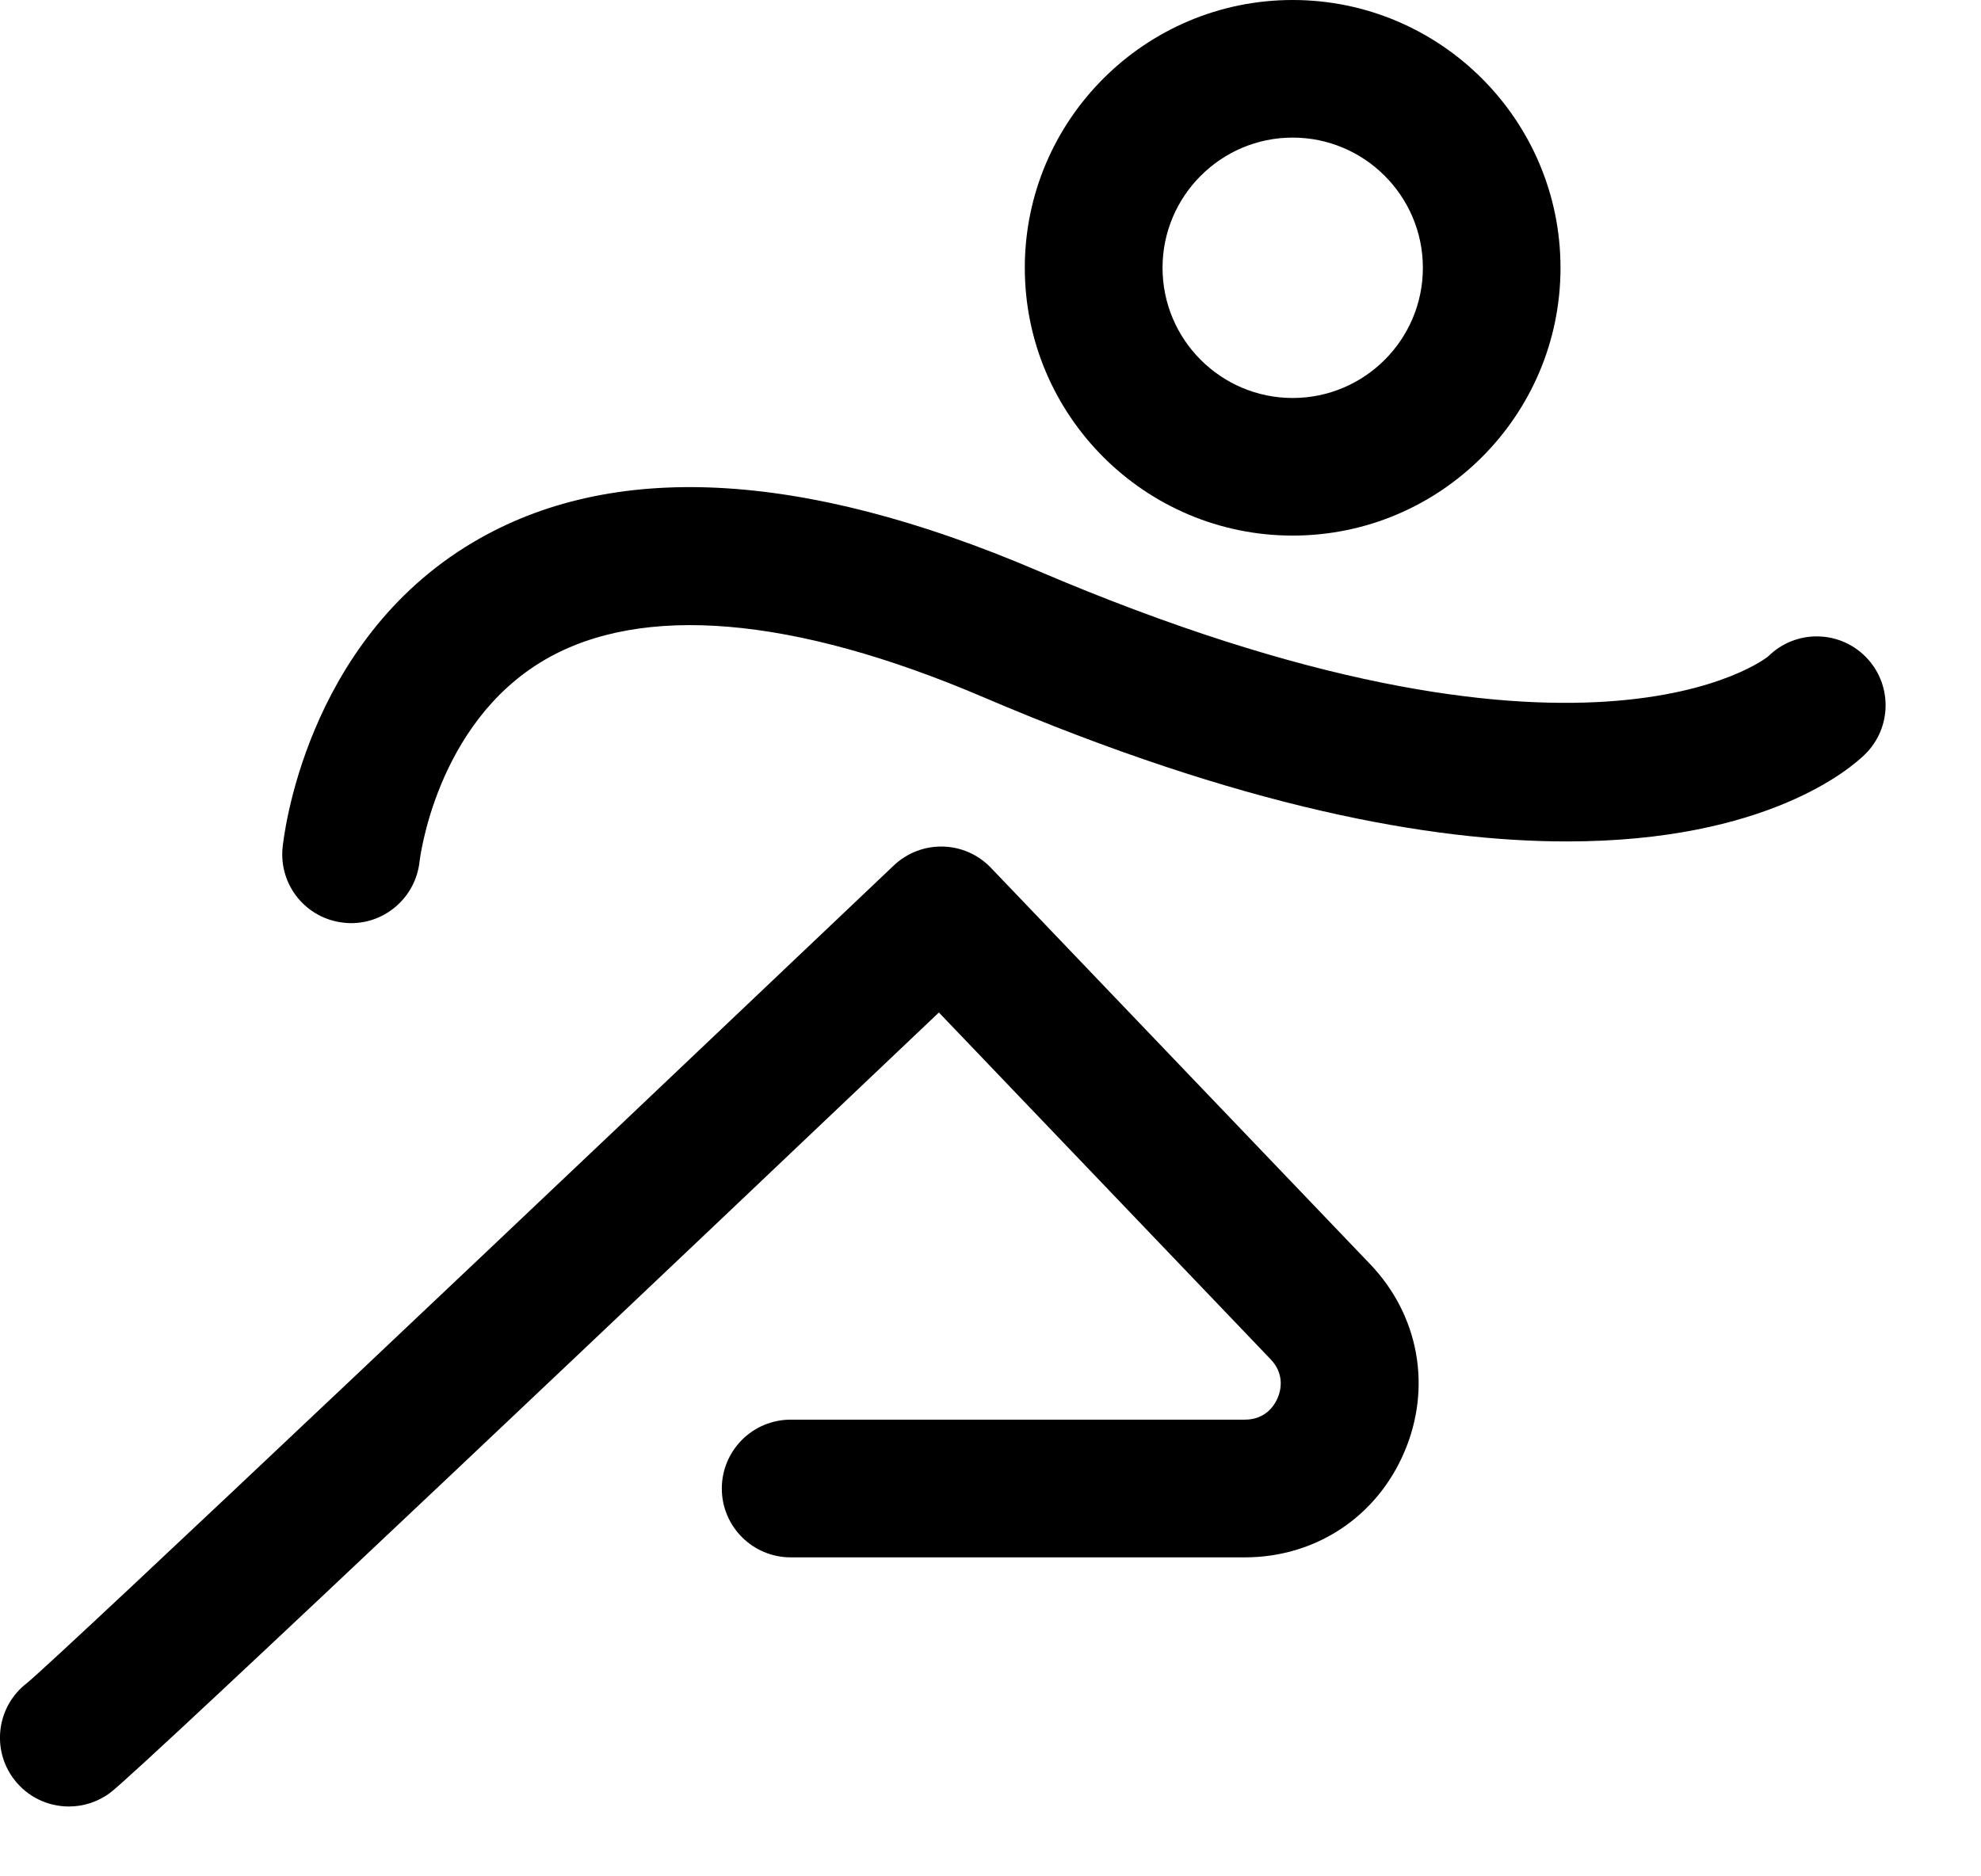
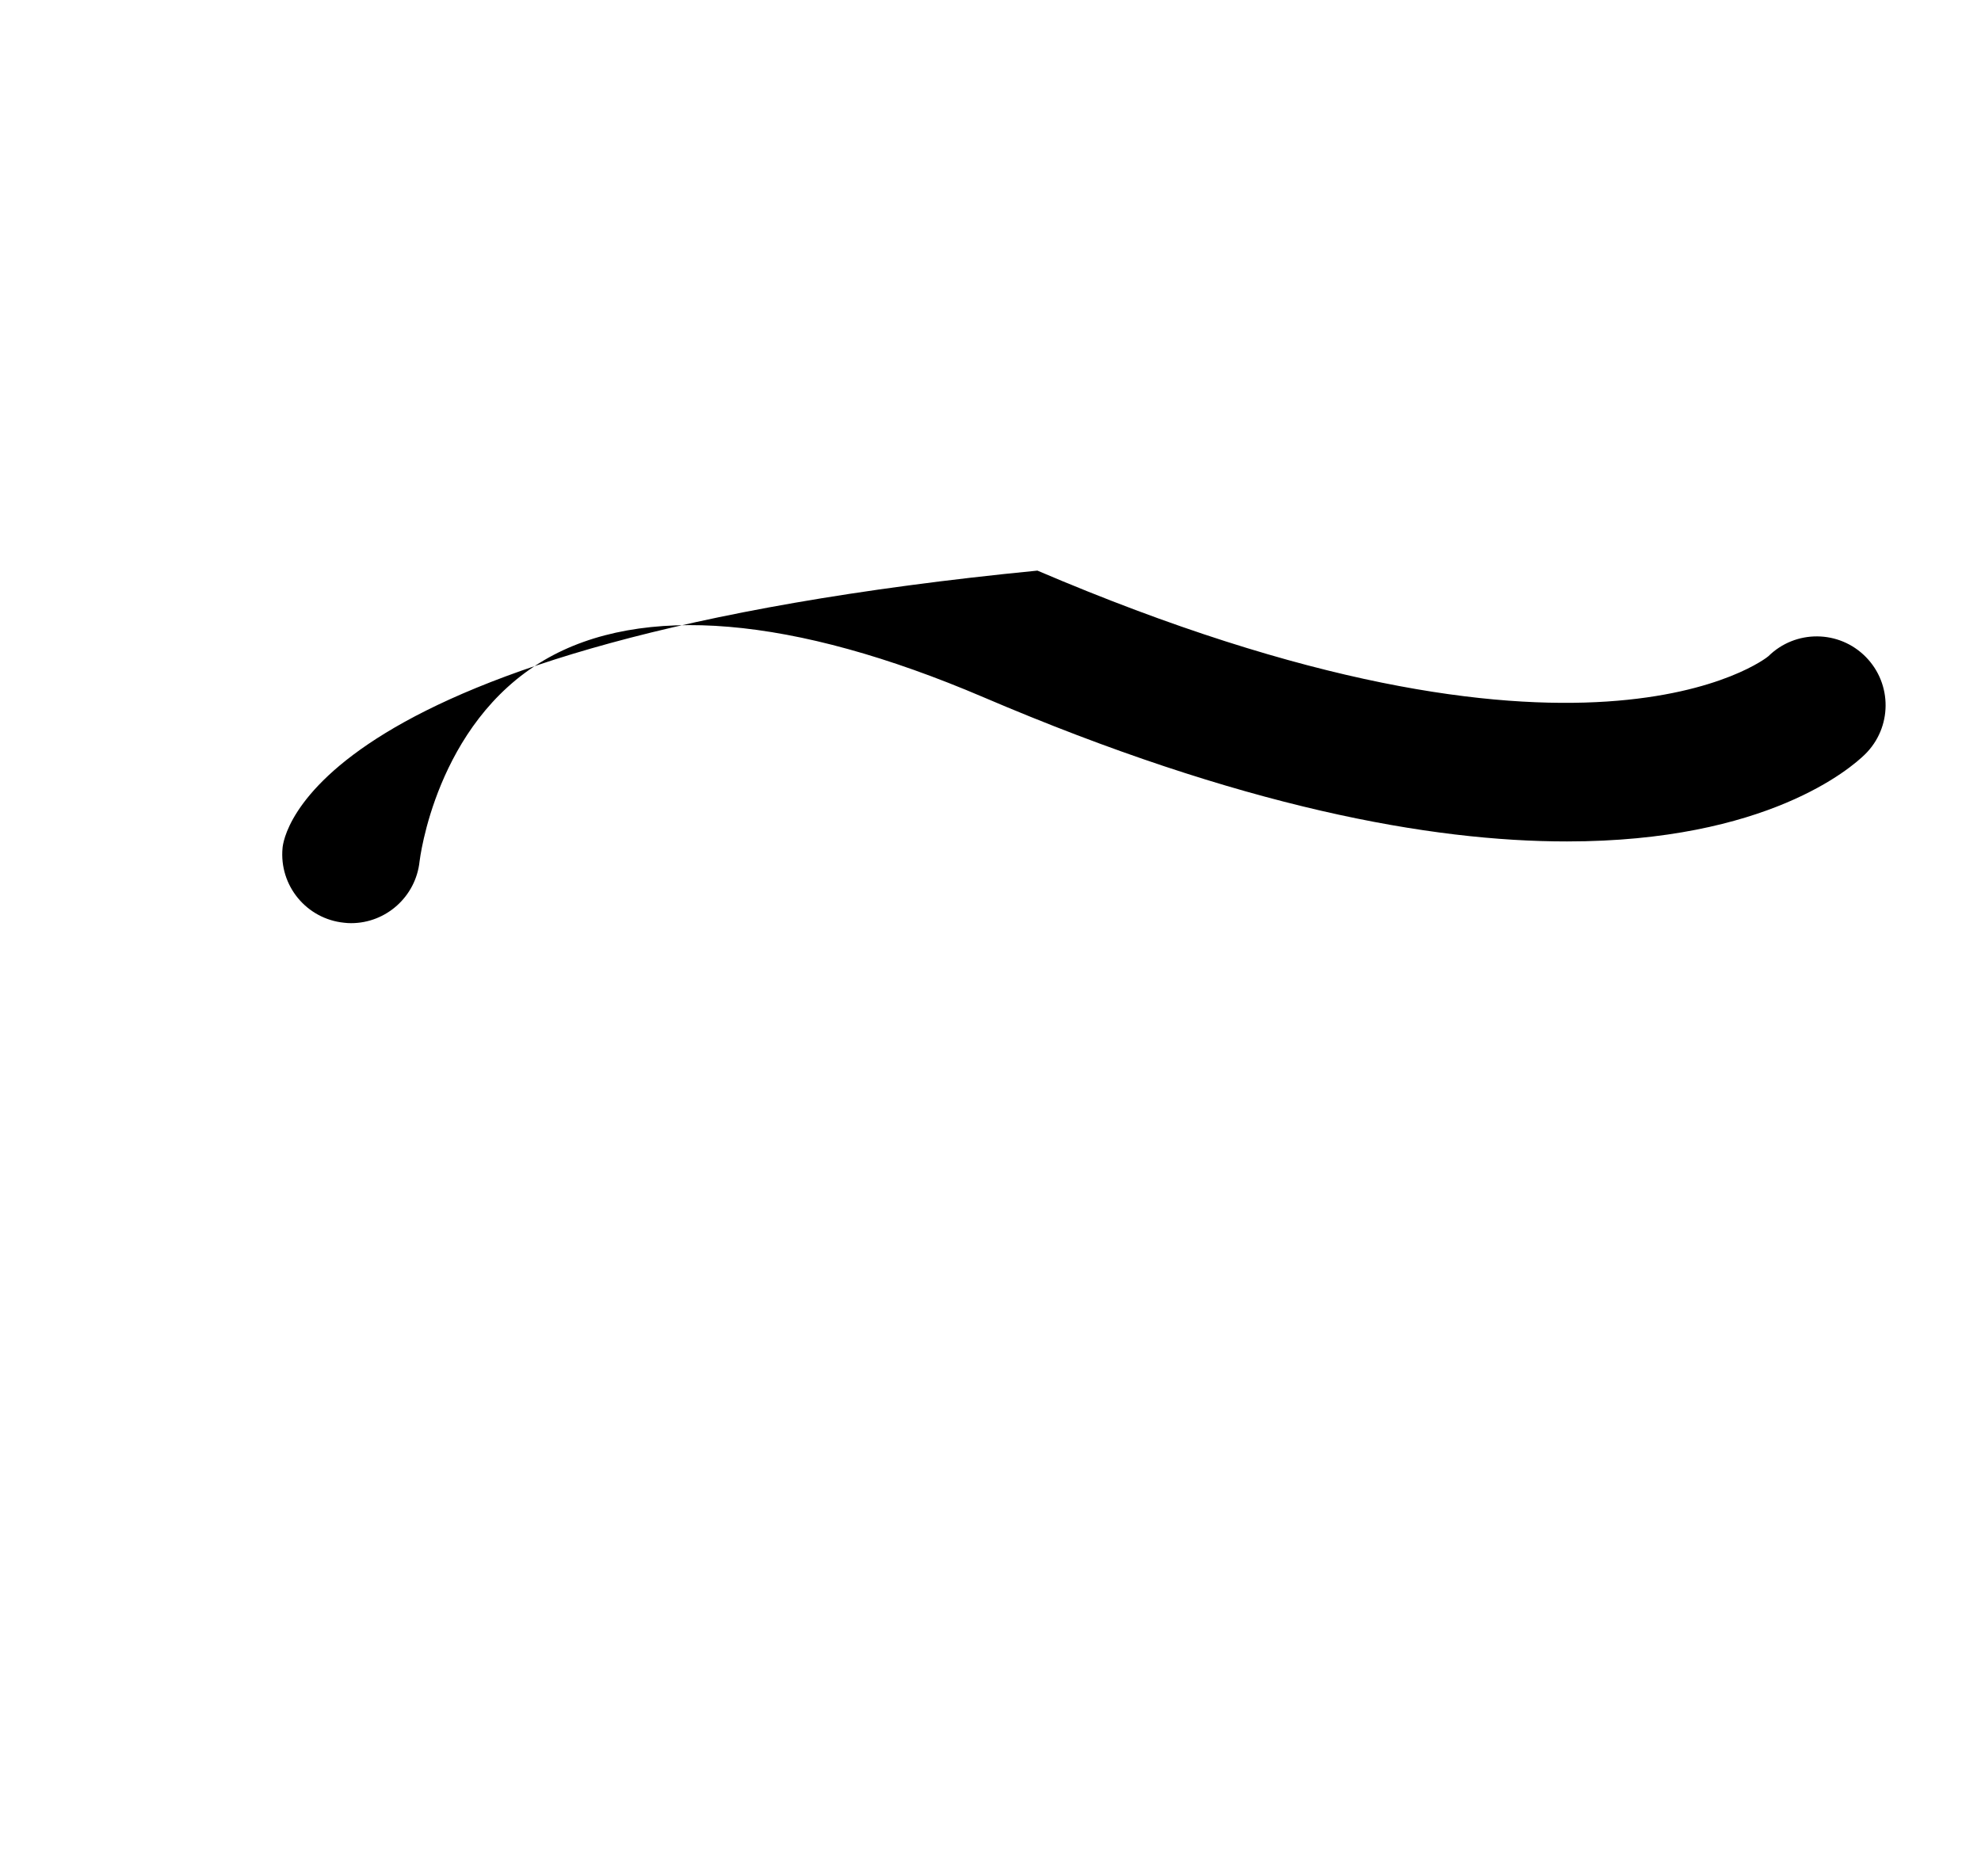
<svg xmlns="http://www.w3.org/2000/svg" width="19" height="18" viewBox="0 0 19 18" fill="none">
-   <path d="M12.398 5.138C13.815 5.138 14.967 3.986 14.967 2.569C14.967 1.153 13.815 0 12.398 0C10.982 0 9.829 1.153 9.829 2.569C9.829 3.986 10.982 5.138 12.398 5.138ZM12.398 1.32C13.087 1.32 13.647 1.881 13.647 2.569C13.647 3.258 13.087 3.818 12.398 3.818C11.71 3.818 11.15 3.258 11.15 2.569C11.15 1.881 11.71 1.32 12.398 1.32Z" fill="#000000" />
-   <path d="M17.895 6.302C17.639 6.042 17.221 6.039 16.961 6.295C16.946 6.311 15.187 7.712 9.95 5.474C7.685 4.506 5.863 4.415 4.536 5.203C2.917 6.164 2.718 8.054 2.71 8.134C2.676 8.496 2.94 8.816 3.301 8.852C3.324 8.855 3.346 8.856 3.368 8.856C3.702 8.856 3.988 8.602 4.024 8.264C4.026 8.251 4.177 6.944 5.221 6.332C6.152 5.786 7.608 5.909 9.431 6.688C11.905 7.746 13.725 8.073 15.03 8.072C16.949 8.072 17.756 7.366 17.888 7.236C18.148 6.98 18.151 6.562 17.895 6.302Z" fill="#000000" />
-   <path d="M9.504 8.325C9.253 8.062 8.836 8.052 8.572 8.303C5.414 11.304 0.602 15.863 0.256 16.148C-0.029 16.368 -0.085 16.777 0.132 17.066C0.262 17.239 0.46 17.33 0.661 17.33C0.799 17.33 0.938 17.287 1.057 17.198C1.357 16.973 6.717 11.887 9.005 9.713L12.187 13.04C12.328 13.188 12.281 13.349 12.254 13.411C12.228 13.474 12.143 13.619 11.939 13.619H7.584C7.219 13.619 6.923 13.915 6.923 14.28C6.923 14.644 7.219 14.94 7.584 14.94H11.939C12.617 14.94 13.203 14.553 13.469 13.93C13.735 13.307 13.609 12.617 13.141 12.127L9.504 8.325Z" fill="#000000" />
+   <path d="M17.895 6.302C17.639 6.042 17.221 6.039 16.961 6.295C16.946 6.311 15.187 7.712 9.95 5.474C2.917 6.164 2.718 8.054 2.71 8.134C2.676 8.496 2.94 8.816 3.301 8.852C3.324 8.855 3.346 8.856 3.368 8.856C3.702 8.856 3.988 8.602 4.024 8.264C4.026 8.251 4.177 6.944 5.221 6.332C6.152 5.786 7.608 5.909 9.431 6.688C11.905 7.746 13.725 8.073 15.03 8.072C16.949 8.072 17.756 7.366 17.888 7.236C18.148 6.98 18.151 6.562 17.895 6.302Z" fill="#000000" />
</svg>